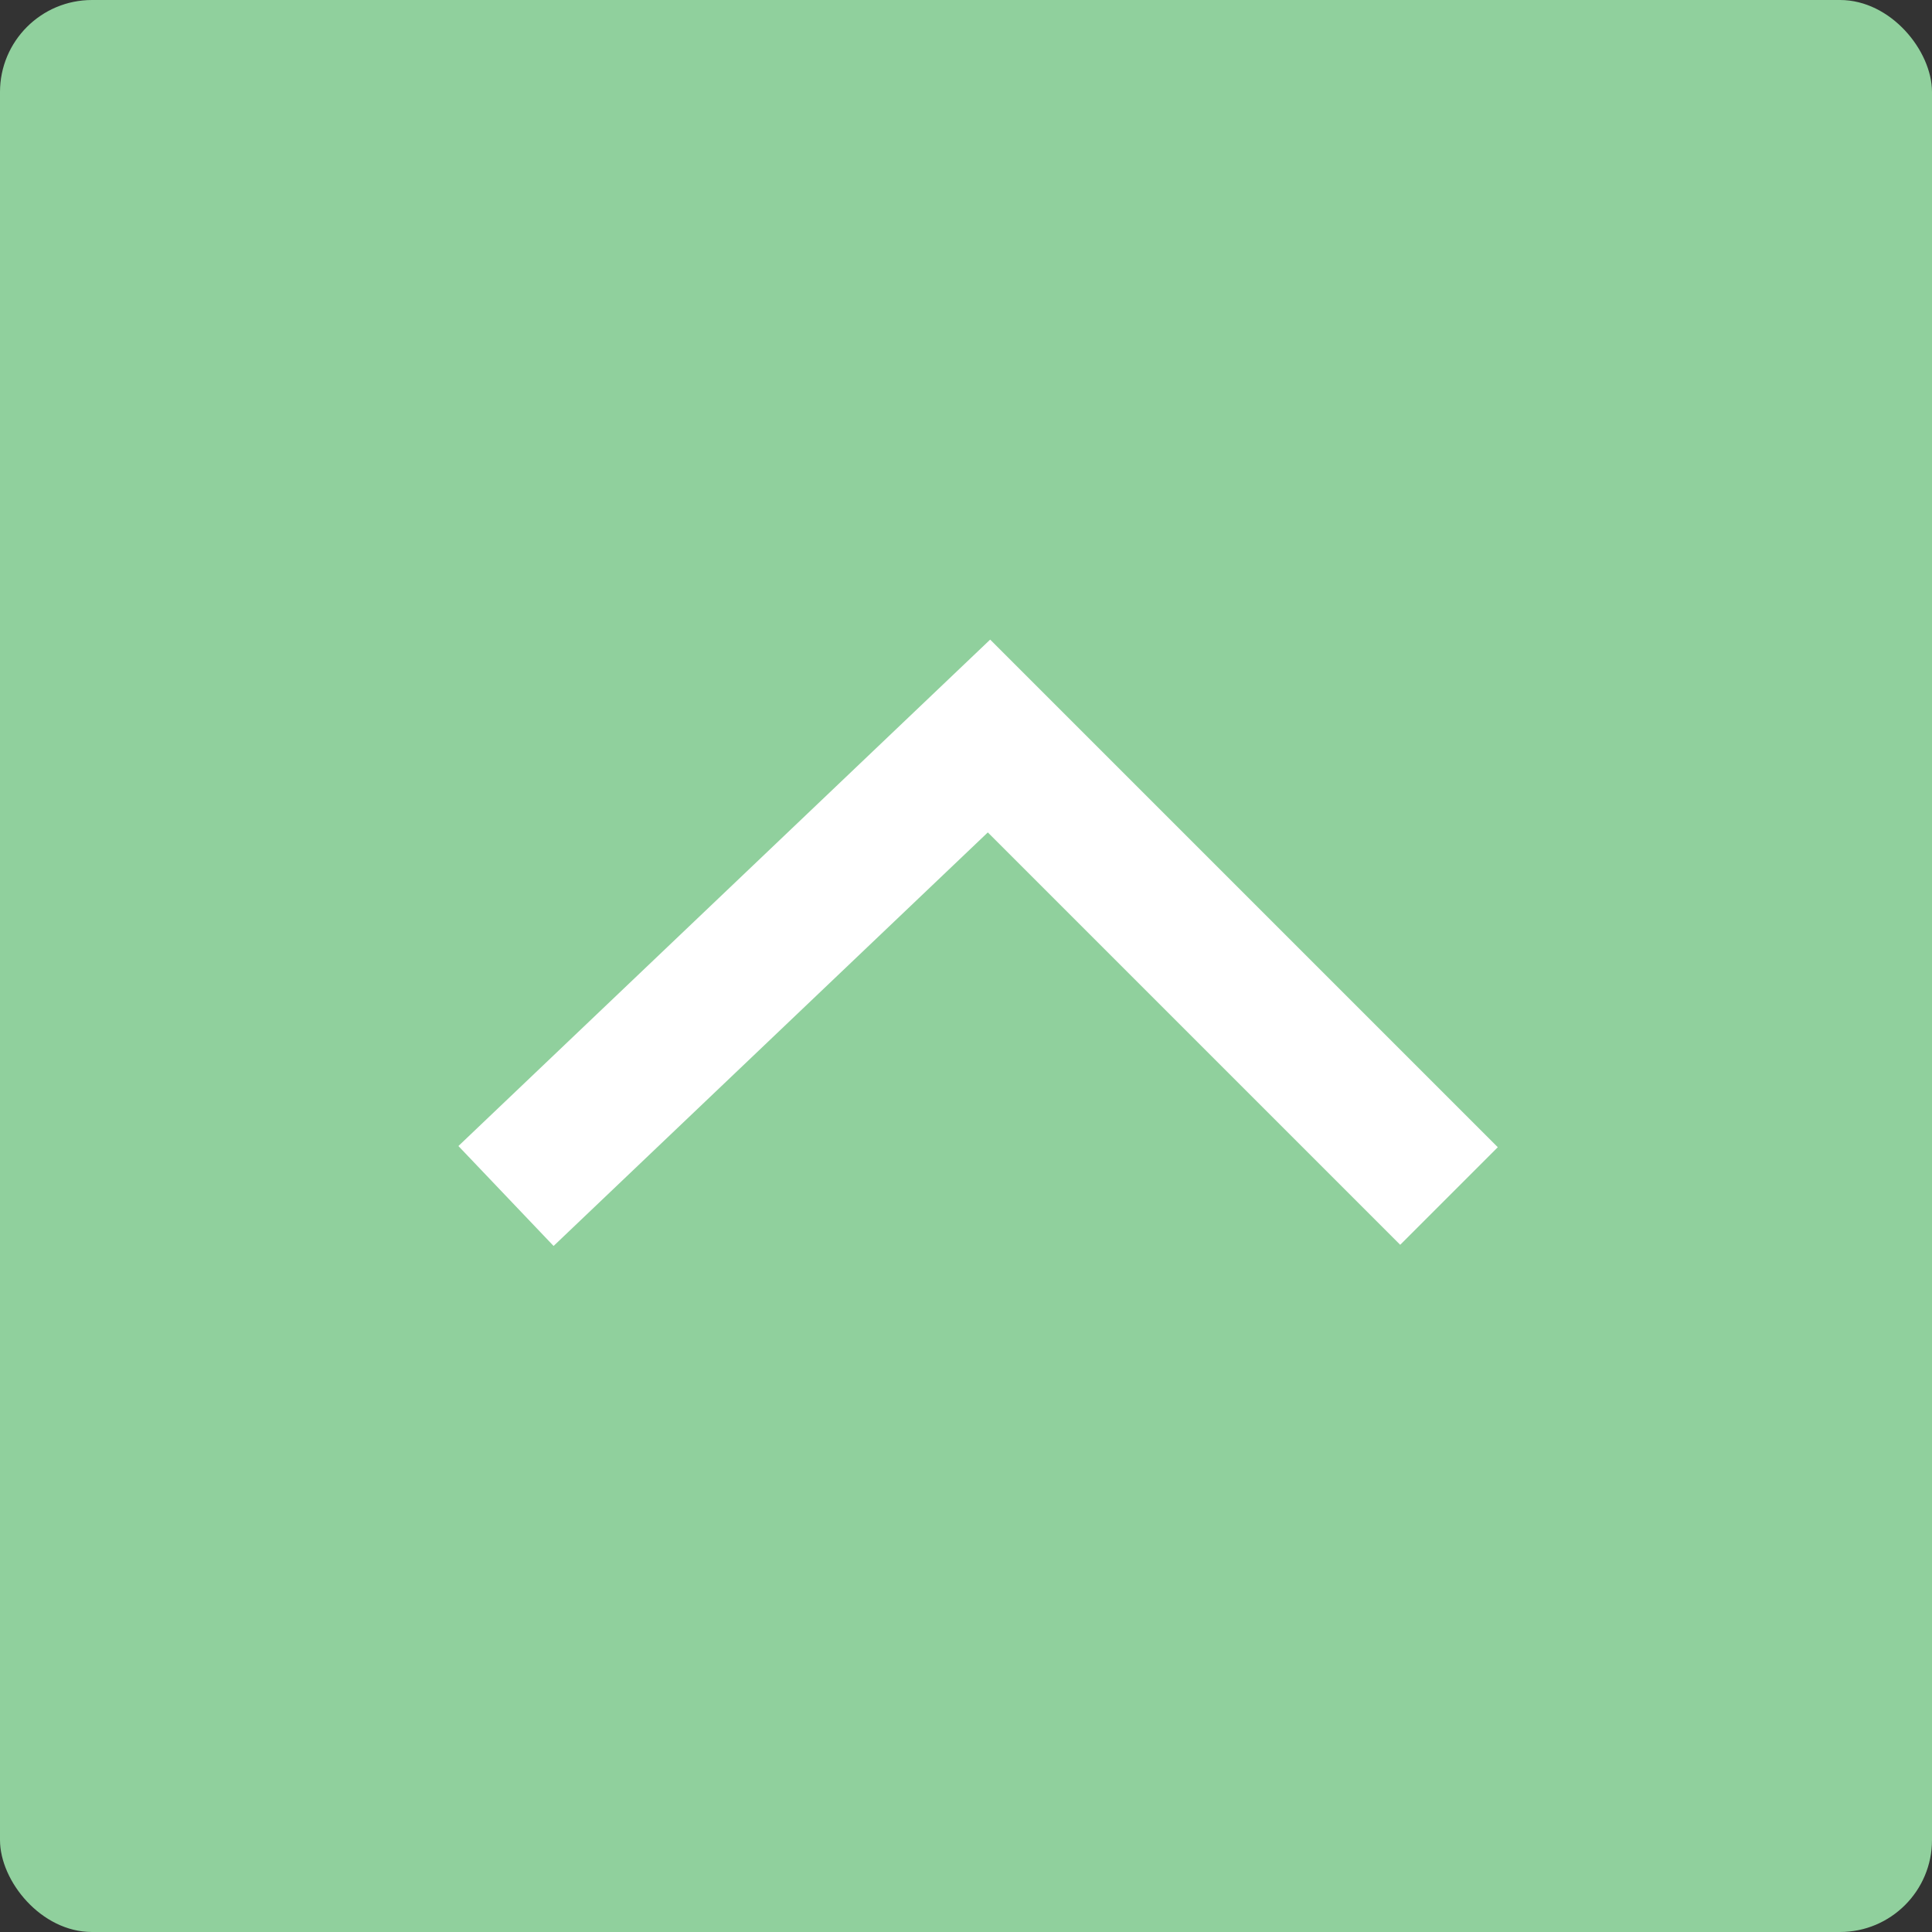
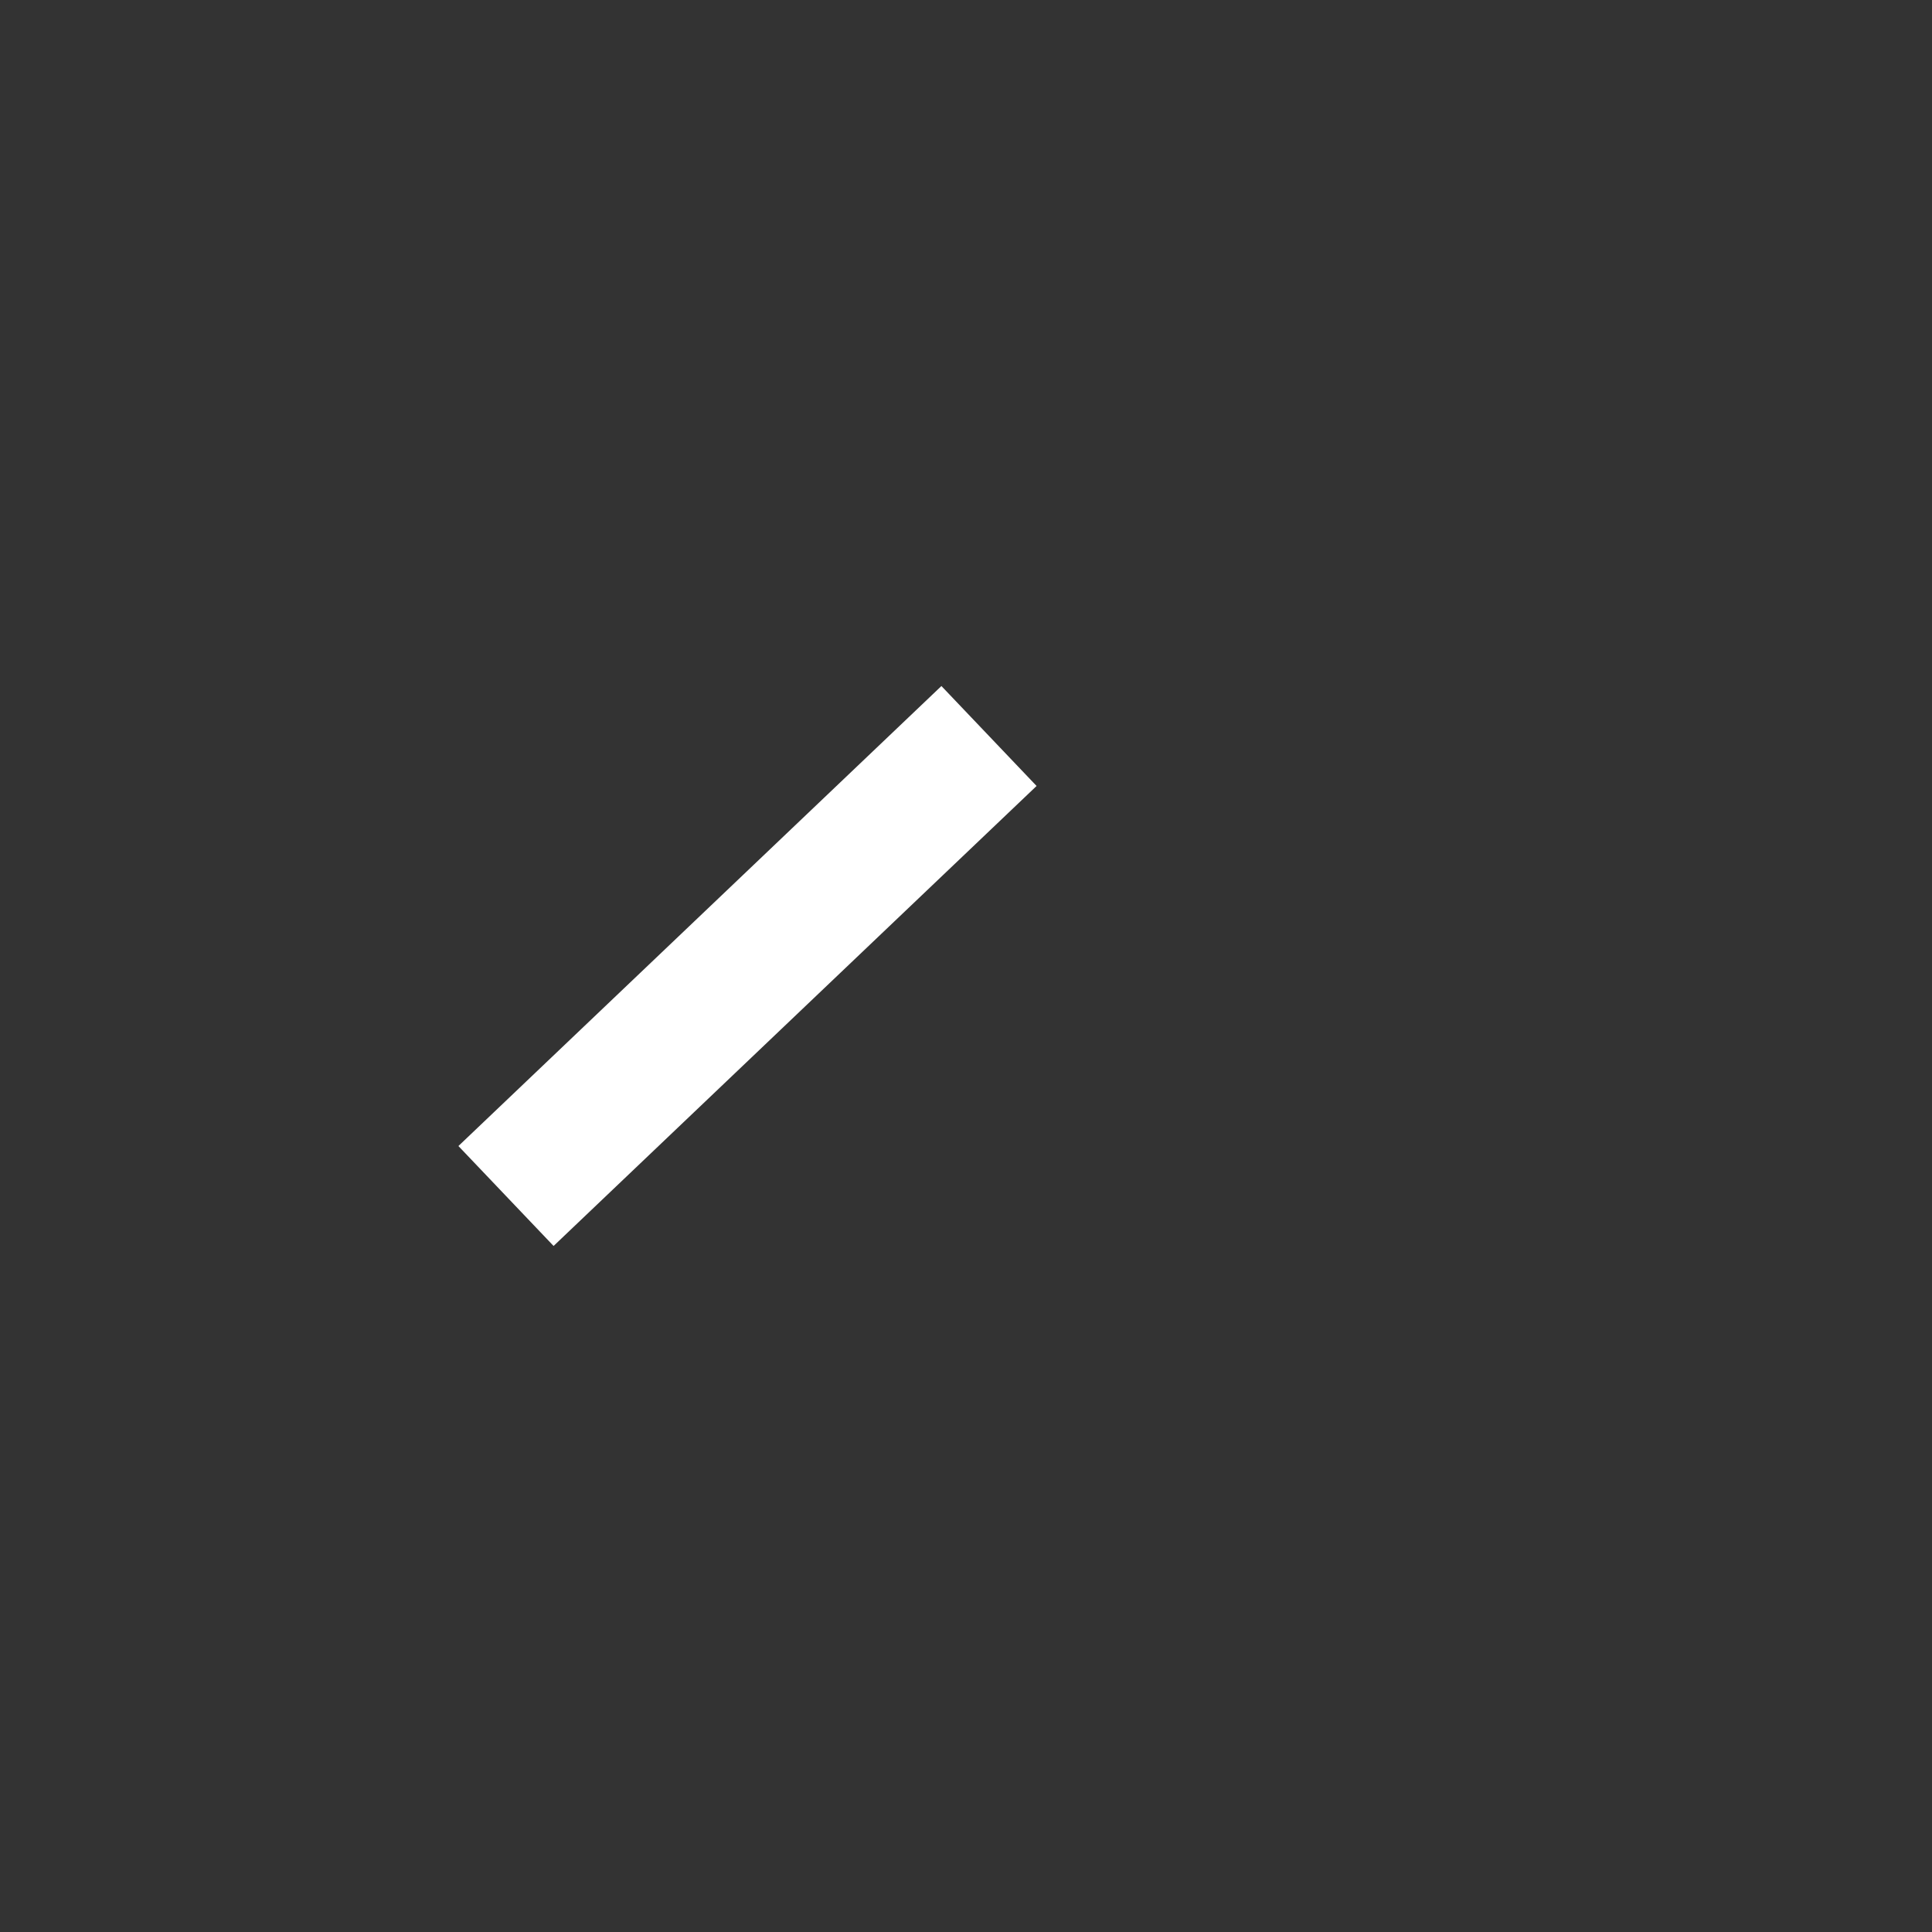
<svg xmlns="http://www.w3.org/2000/svg" width="42" height="42" viewBox="0 0 42 42" fill="none">
  <rect x="0" y="0" width="42" height="42" fill="#333333" stroke="none" />
-   <rect width="42" height="42" rx="2" fill="#90D09D" />
-   <path d="M11 26L21.5 16L31.5 26" stroke="white" stroke-width="3" />
+   <path d="M11 26L21.5 16" stroke="white" stroke-width="3" />
</svg>